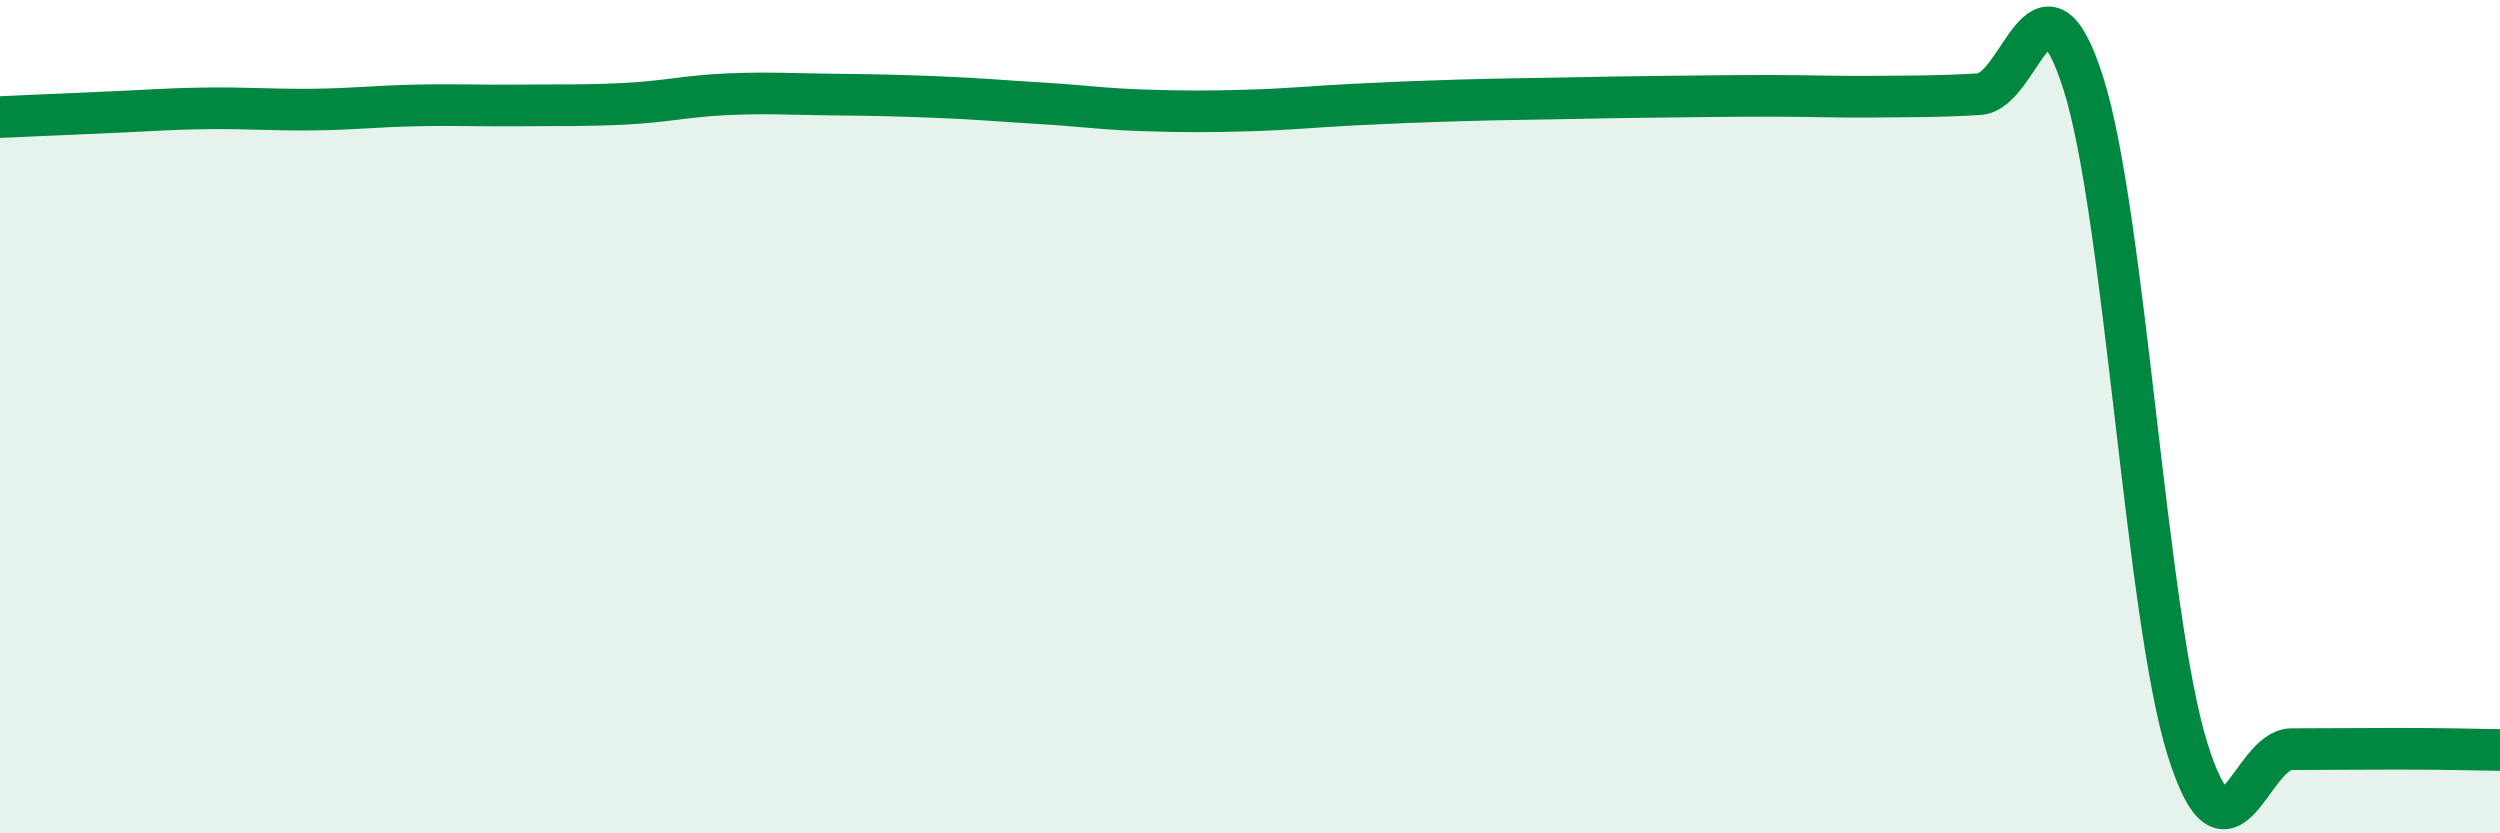
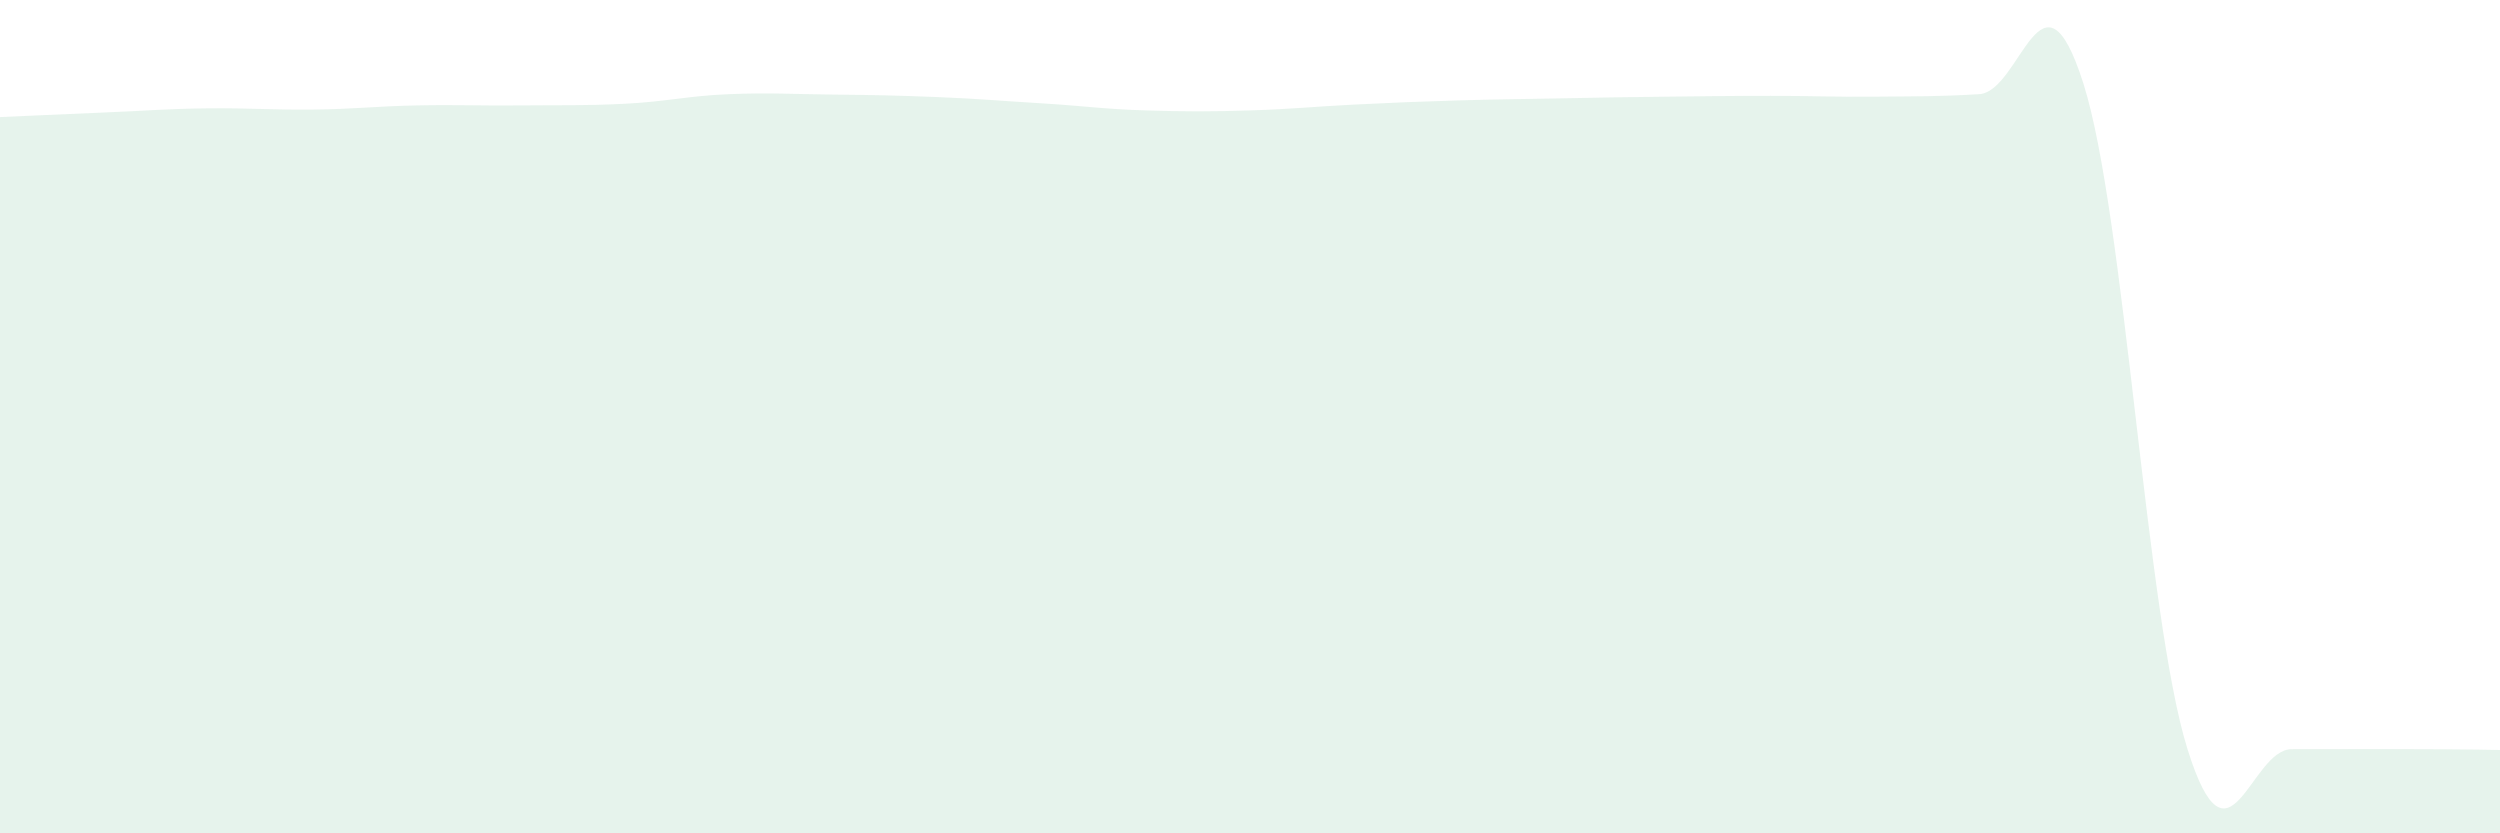
<svg xmlns="http://www.w3.org/2000/svg" width="60" height="20" viewBox="0 0 60 20">
-   <path d="M 0,2.81 C 0.5,2.79 1.5,2.74 2.5,2.7 C 3.5,2.66 4,2.61 5,2.6 C 6,2.59 6.5,2.64 7.5,2.63 C 8.5,2.62 9,2.55 10,2.53 C 11,2.51 11.5,2.54 12.5,2.53 C 13.5,2.52 14,2.54 15,2.49 C 16,2.44 16.5,2.3 17.5,2.26 C 18.5,2.22 19,2.26 20,2.27 C 21,2.28 21.5,2.29 22.5,2.33 C 23.5,2.37 24,2.42 25,2.48 C 26,2.54 26.5,2.62 27.5,2.65 C 28.5,2.68 29,2.68 30,2.65 C 31,2.62 31.5,2.56 32.5,2.51 C 33.5,2.46 34,2.44 35,2.41 C 36,2.38 36.5,2.38 37.5,2.36 C 38.5,2.34 39,2.33 40,2.32 C 41,2.31 41.5,2.3 42.5,2.3 C 43.5,2.3 44,2.33 45,2.32 C 46,2.31 46.5,2.32 47.5,2.26 C 48.5,2.2 49,-1.14 50,2 C 51,5.14 51.5,14.78 52.5,17.98 C 53.5,21.18 54,17.98 55,17.98 C 56,17.98 56.5,17.97 57.5,17.97 C 58.5,17.97 59.5,17.99 60,18L60 20L0 20Z" fill="#008740" opacity="0.1" stroke-linecap="round" stroke-linejoin="round" />
-   <path d="M 0,2.81 C 0.5,2.79 1.5,2.74 2.5,2.7 C 3.5,2.66 4,2.61 5,2.6 C 6,2.59 6.5,2.64 7.5,2.63 C 8.5,2.62 9,2.55 10,2.53 C 11,2.51 11.5,2.54 12.5,2.53 C 13.5,2.52 14,2.54 15,2.49 C 16,2.44 16.5,2.3 17.5,2.26 C 18.5,2.22 19,2.26 20,2.27 C 21,2.28 21.5,2.29 22.5,2.33 C 23.5,2.37 24,2.42 25,2.48 C 26,2.54 26.5,2.62 27.5,2.65 C 28.5,2.68 29,2.68 30,2.65 C 31,2.62 31.5,2.56 32.5,2.51 C 33.5,2.46 34,2.44 35,2.41 C 36,2.38 36.5,2.38 37.5,2.36 C 38.5,2.34 39,2.33 40,2.32 C 41,2.31 41.5,2.3 42.5,2.3 C 43.5,2.3 44,2.33 45,2.32 C 46,2.31 46.5,2.32 47.5,2.26 C 48.5,2.2 49,-1.14 50,2 C 51,5.14 51.5,14.78 52.5,17.98 C 53.5,21.18 54,17.98 55,17.98 C 56,17.98 56.5,17.97 57.5,17.97 C 58.5,17.97 59.5,17.99 60,18" stroke="#008740" stroke-width="1" fill="none" stroke-linecap="round" stroke-linejoin="round" />
+   <path d="M 0,2.81 C 0.5,2.79 1.5,2.74 2.5,2.7 C 3.5,2.66 4,2.61 5,2.6 C 6,2.59 6.5,2.64 7.5,2.63 C 8.5,2.62 9,2.55 10,2.53 C 11,2.51 11.5,2.54 12.5,2.53 C 13.5,2.52 14,2.54 15,2.49 C 16,2.44 16.5,2.3 17.5,2.26 C 18.5,2.22 19,2.26 20,2.27 C 21,2.28 21.5,2.29 22.5,2.33 C 23.5,2.37 24,2.42 25,2.48 C 26,2.54 26.5,2.62 27.5,2.65 C 28.5,2.68 29,2.68 30,2.65 C 31,2.62 31.5,2.56 32.5,2.51 C 33.5,2.46 34,2.44 35,2.41 C 36,2.38 36.5,2.38 37.5,2.36 C 38.5,2.34 39,2.33 40,2.32 C 41,2.31 41.5,2.3 42.5,2.3 C 43.5,2.3 44,2.33 45,2.32 C 46,2.31 46.5,2.32 47.5,2.26 C 48.5,2.2 49,-1.14 50,2 C 51,5.14 51.5,14.78 52.5,17.98 C 53.5,21.18 54,17.98 55,17.98 C 58.5,17.97 59.5,17.99 60,18L60 20L0 20Z" fill="#008740" opacity="0.1" stroke-linecap="round" stroke-linejoin="round" />
</svg>